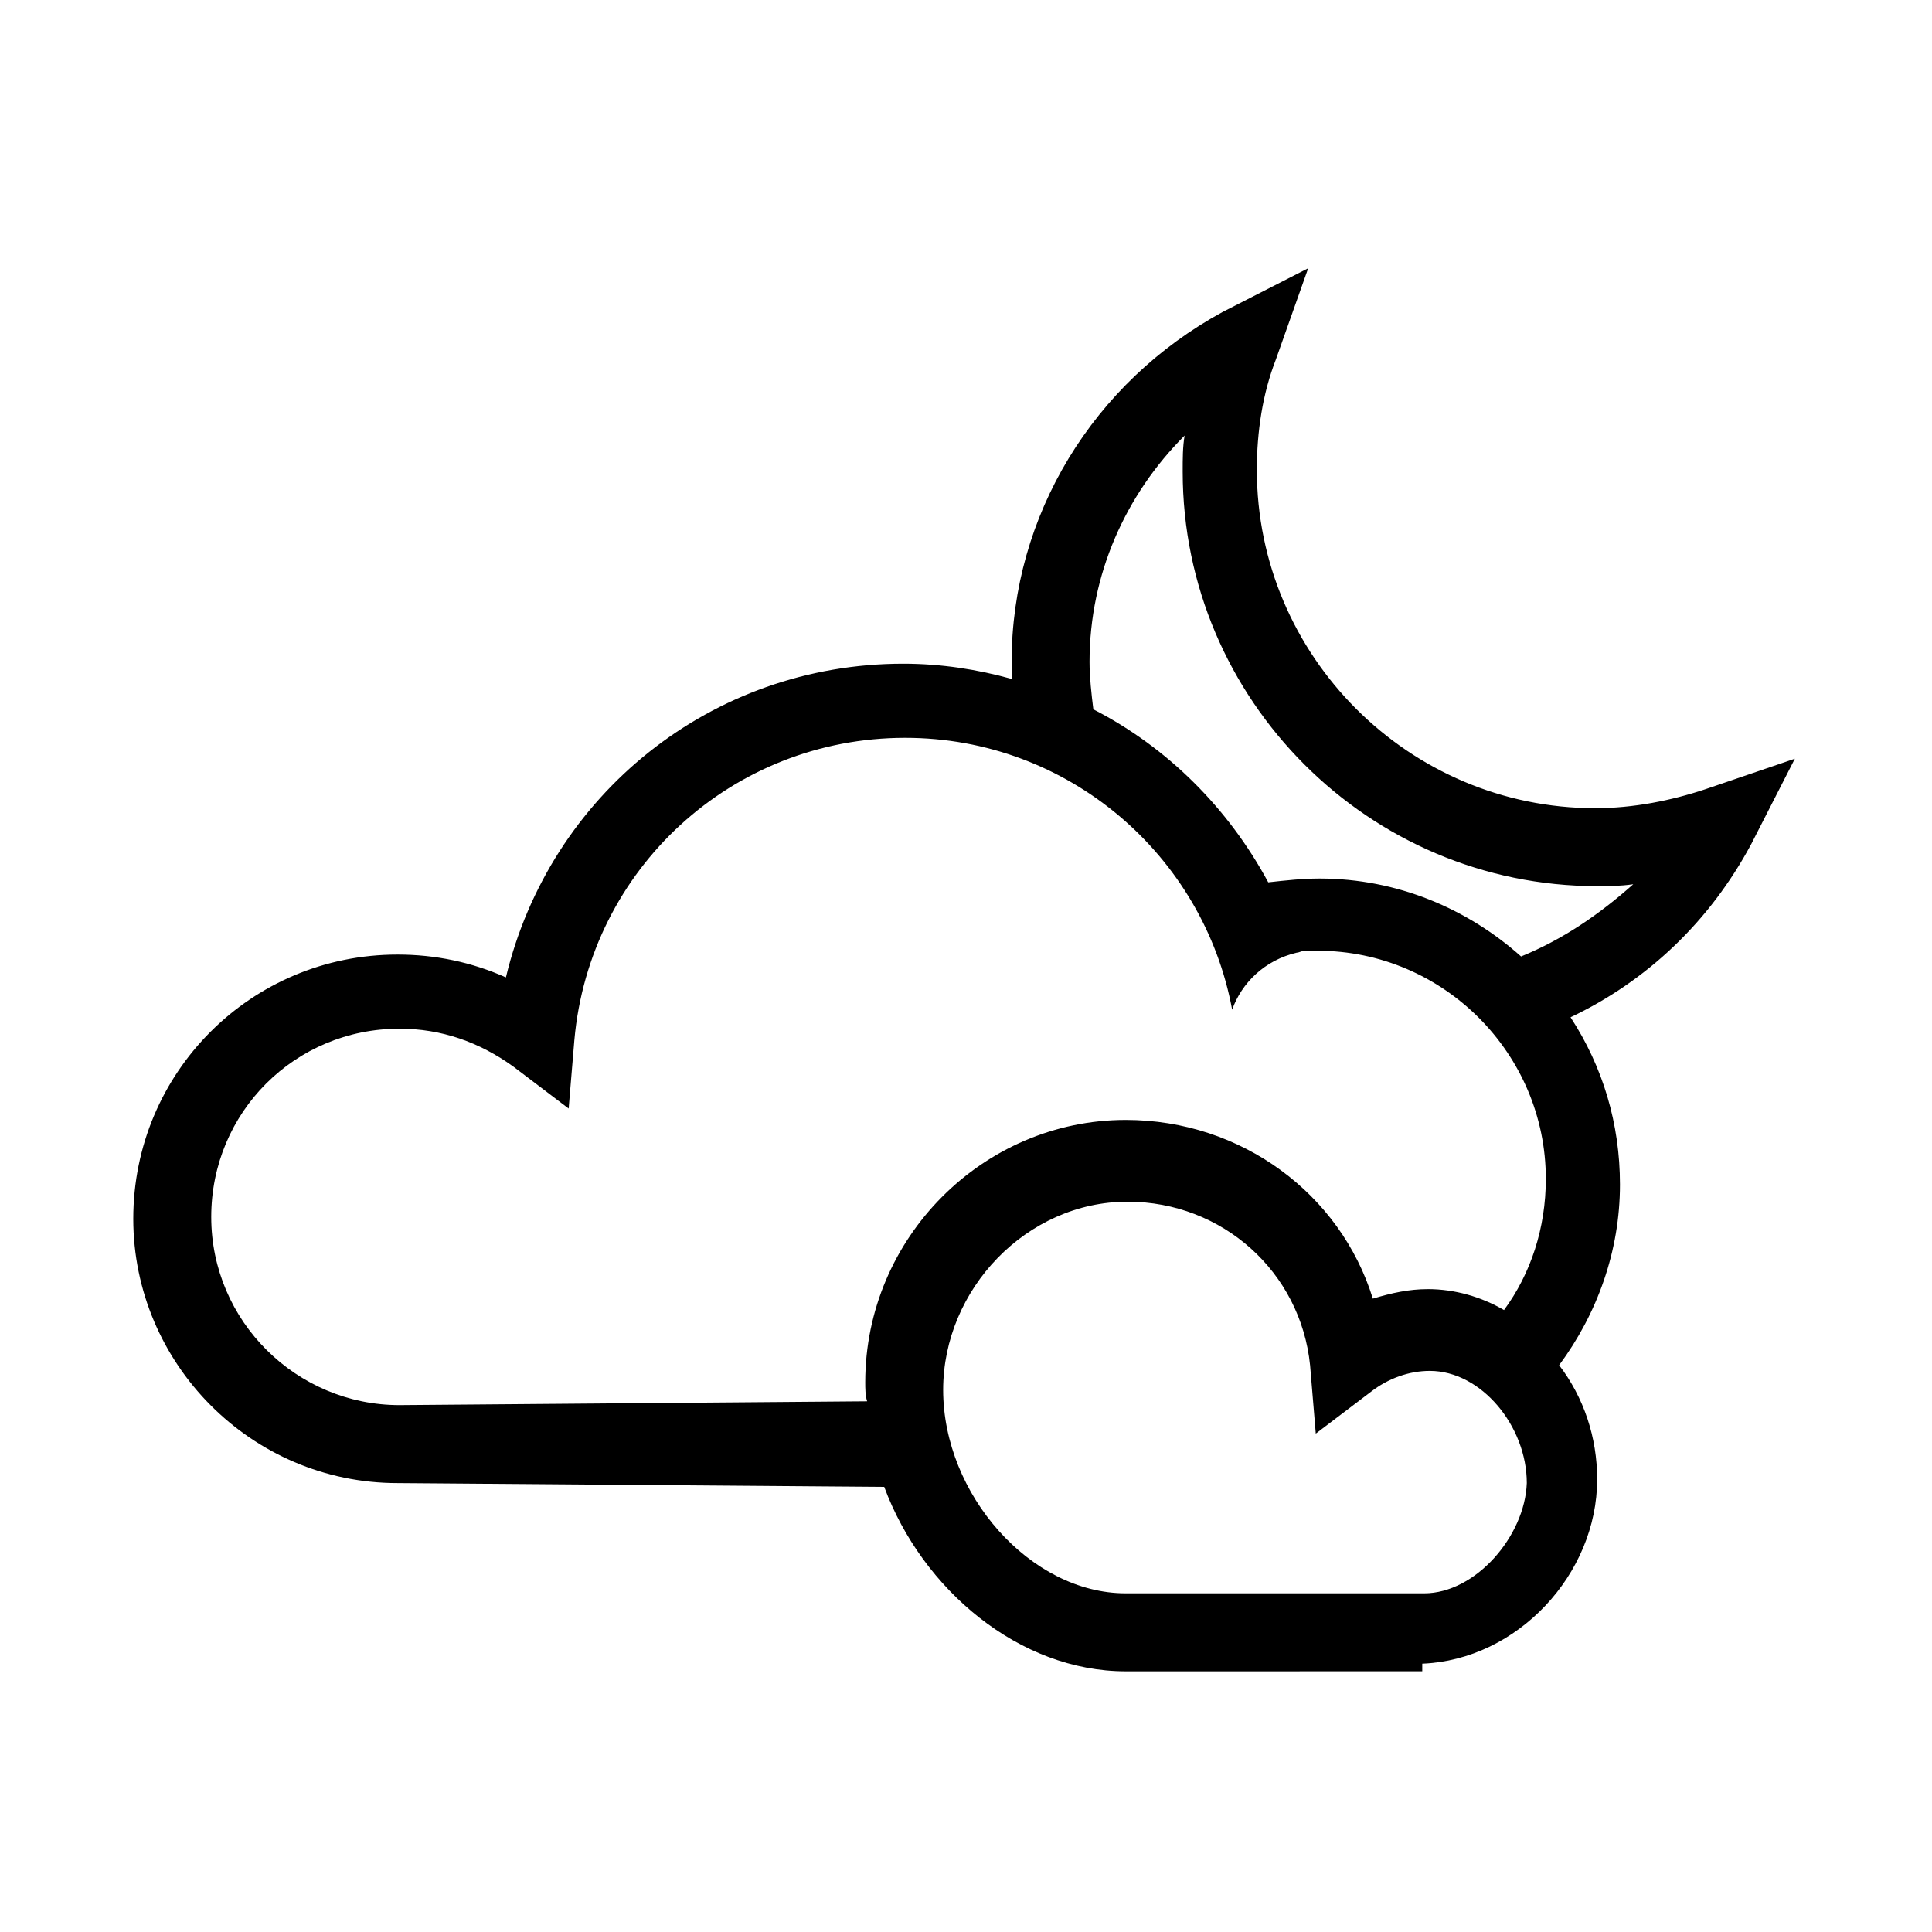
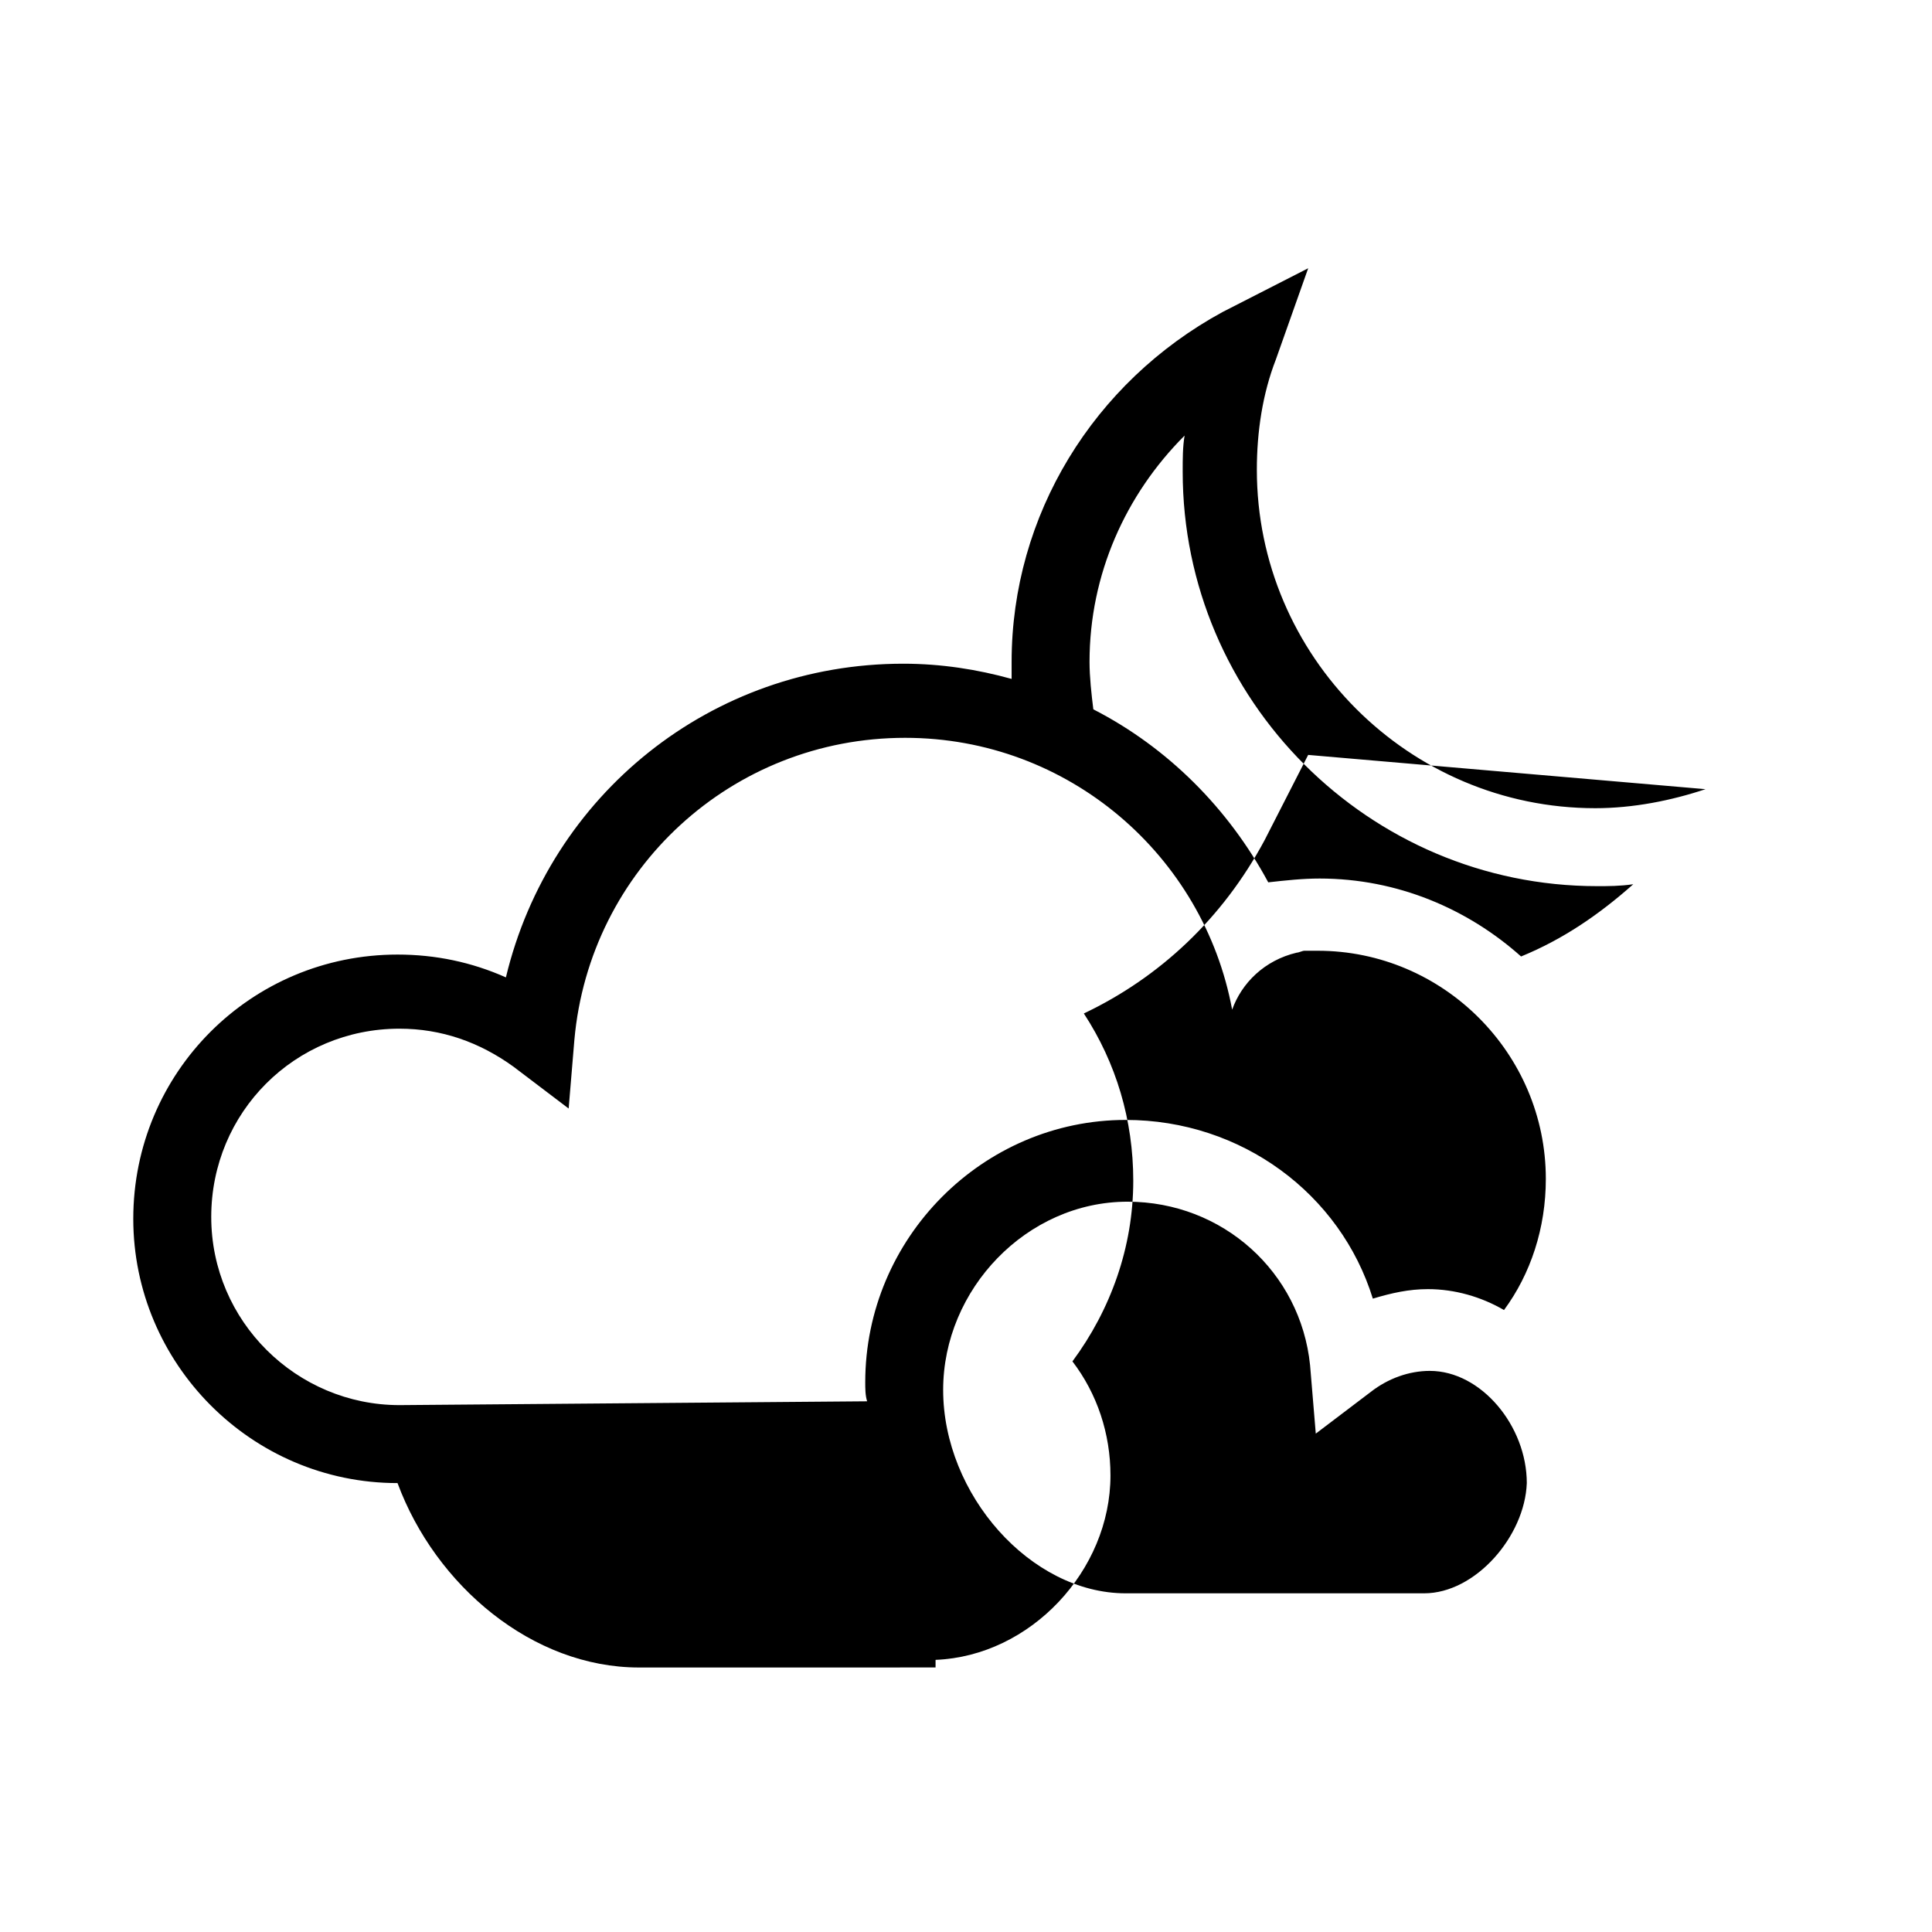
<svg xmlns="http://www.w3.org/2000/svg" fill="#000000" width="800px" height="800px" version="1.1" viewBox="144 144 512 512">
-   <path d="m595.98 353.14c-9.07 3.023-19.145 5.039-29.223 5.039-49.375 0-89.68-40.305-89.68-89.68 0-10.078 1.512-20.152 5.039-29.223l8.566-24.184-22.672 11.586c-34.258 18.645-55.922 53.91-55.922 92.707v4.535c-9.07-2.519-18.641-4.031-28.719-4.031-50.883 0-93.707 34.762-105.3 83.129-9.07-4.031-18.641-6.047-28.719-6.047-38.793 0-70.031 31.234-70.031 70.031 0 38.289 31.234 70.031 70.031 70.031l128.98 1.008c10.078 27.207 35.77 48.871 63.984 48.871l78.598-0.008v-2.016c25.191-1.008 46.352-23.68 46.352-48.871 0-11.082-3.527-21.664-10.078-30.23 10.078-13.602 16.121-30.23 16.121-47.863 0-16.121-4.535-31.234-13.098-44.336 20.152-9.574 36.777-25.191 47.863-45.848l11.586-22.672zm-346.12 163.23c-27.207 0-49.879-22.168-49.879-49.879s22.168-49.879 49.879-49.879c11.082 0 21.16 3.527 30.23 10.078l14.609 11.082 1.512-18.137c4.031-45.344 41.816-80.105 87.664-80.105 43.328 0 79.098 31.234 86.656 72.043 2.519-7.055 8.566-13.098 17.129-15.113 0.504 0 1.512-0.504 2.016-0.504h3.527c33.25 0 60.457 27.207 60.457 60.457 0 13.098-4.031 25.191-11.082 34.762-6.047-3.527-13.098-5.543-20.152-5.543-5.039 0-9.574 1.008-14.609 2.519-8.566-27.711-34.762-47.359-65.496-47.359-37.785 0-69.023 31.234-69.023 69.527 0 1.512 0 3.527 0.504 5.039zm271.55 49.875h-79.098c-25.191 0-48.367-26.199-48.367-53.906 0-26.703 22.168-49.879 48.871-49.879 25.191 0 45.848 18.641 48.367 43.328l1.512 18.137 14.609-11.082c4.535-3.527 10.078-5.543 15.617-5.543 13.602 0 25.695 14.609 25.695 29.727-0.508 14.105-13.605 29.219-27.207 29.219zm25.691-168.77c-14.105-12.594-32.746-20.656-53.402-20.656-4.535 0-9.07 0.504-13.602 1.008-10.578-19.648-26.703-35.77-46.352-45.848-0.504-4.031-1.008-8.566-1.008-12.594 0-23.176 9.574-44.336 25.191-59.953-0.504 3.023-0.504 6.047-0.504 9.574 0 60.457 49.375 109.83 109.83 109.83 3.023 0 6.047 0 9.574-0.504-9.074 8.055-18.645 14.605-29.73 19.141z" />
+   <path d="m595.98 353.14c-9.07 3.023-19.145 5.039-29.223 5.039-49.375 0-89.68-40.305-89.68-89.68 0-10.078 1.512-20.152 5.039-29.223l8.566-24.184-22.672 11.586c-34.258 18.645-55.922 53.91-55.922 92.707v4.535c-9.07-2.519-18.641-4.031-28.719-4.031-50.883 0-93.707 34.762-105.3 83.129-9.07-4.031-18.641-6.047-28.719-6.047-38.793 0-70.031 31.234-70.031 70.031 0 38.289 31.234 70.031 70.031 70.031c10.078 27.207 35.77 48.871 63.984 48.871l78.598-0.008v-2.016c25.191-1.008 46.352-23.68 46.352-48.871 0-11.082-3.527-21.664-10.078-30.23 10.078-13.602 16.121-30.23 16.121-47.863 0-16.121-4.535-31.234-13.098-44.336 20.152-9.574 36.777-25.191 47.863-45.848l11.586-22.672zm-346.12 163.23c-27.207 0-49.879-22.168-49.879-49.879s22.168-49.879 49.879-49.879c11.082 0 21.16 3.527 30.23 10.078l14.609 11.082 1.512-18.137c4.031-45.344 41.816-80.105 87.664-80.105 43.328 0 79.098 31.234 86.656 72.043 2.519-7.055 8.566-13.098 17.129-15.113 0.504 0 1.512-0.504 2.016-0.504h3.527c33.25 0 60.457 27.207 60.457 60.457 0 13.098-4.031 25.191-11.082 34.762-6.047-3.527-13.098-5.543-20.152-5.543-5.039 0-9.574 1.008-14.609 2.519-8.566-27.711-34.762-47.359-65.496-47.359-37.785 0-69.023 31.234-69.023 69.527 0 1.512 0 3.527 0.504 5.039zm271.55 49.875h-79.098c-25.191 0-48.367-26.199-48.367-53.906 0-26.703 22.168-49.879 48.871-49.879 25.191 0 45.848 18.641 48.367 43.328l1.512 18.137 14.609-11.082c4.535-3.527 10.078-5.543 15.617-5.543 13.602 0 25.695 14.609 25.695 29.727-0.508 14.105-13.605 29.219-27.207 29.219zm25.691-168.77c-14.105-12.594-32.746-20.656-53.402-20.656-4.535 0-9.07 0.504-13.602 1.008-10.578-19.648-26.703-35.77-46.352-45.848-0.504-4.031-1.008-8.566-1.008-12.594 0-23.176 9.574-44.336 25.191-59.953-0.504 3.023-0.504 6.047-0.504 9.574 0 60.457 49.375 109.83 109.83 109.83 3.023 0 6.047 0 9.574-0.504-9.074 8.055-18.645 14.605-29.73 19.141z" />
</svg>